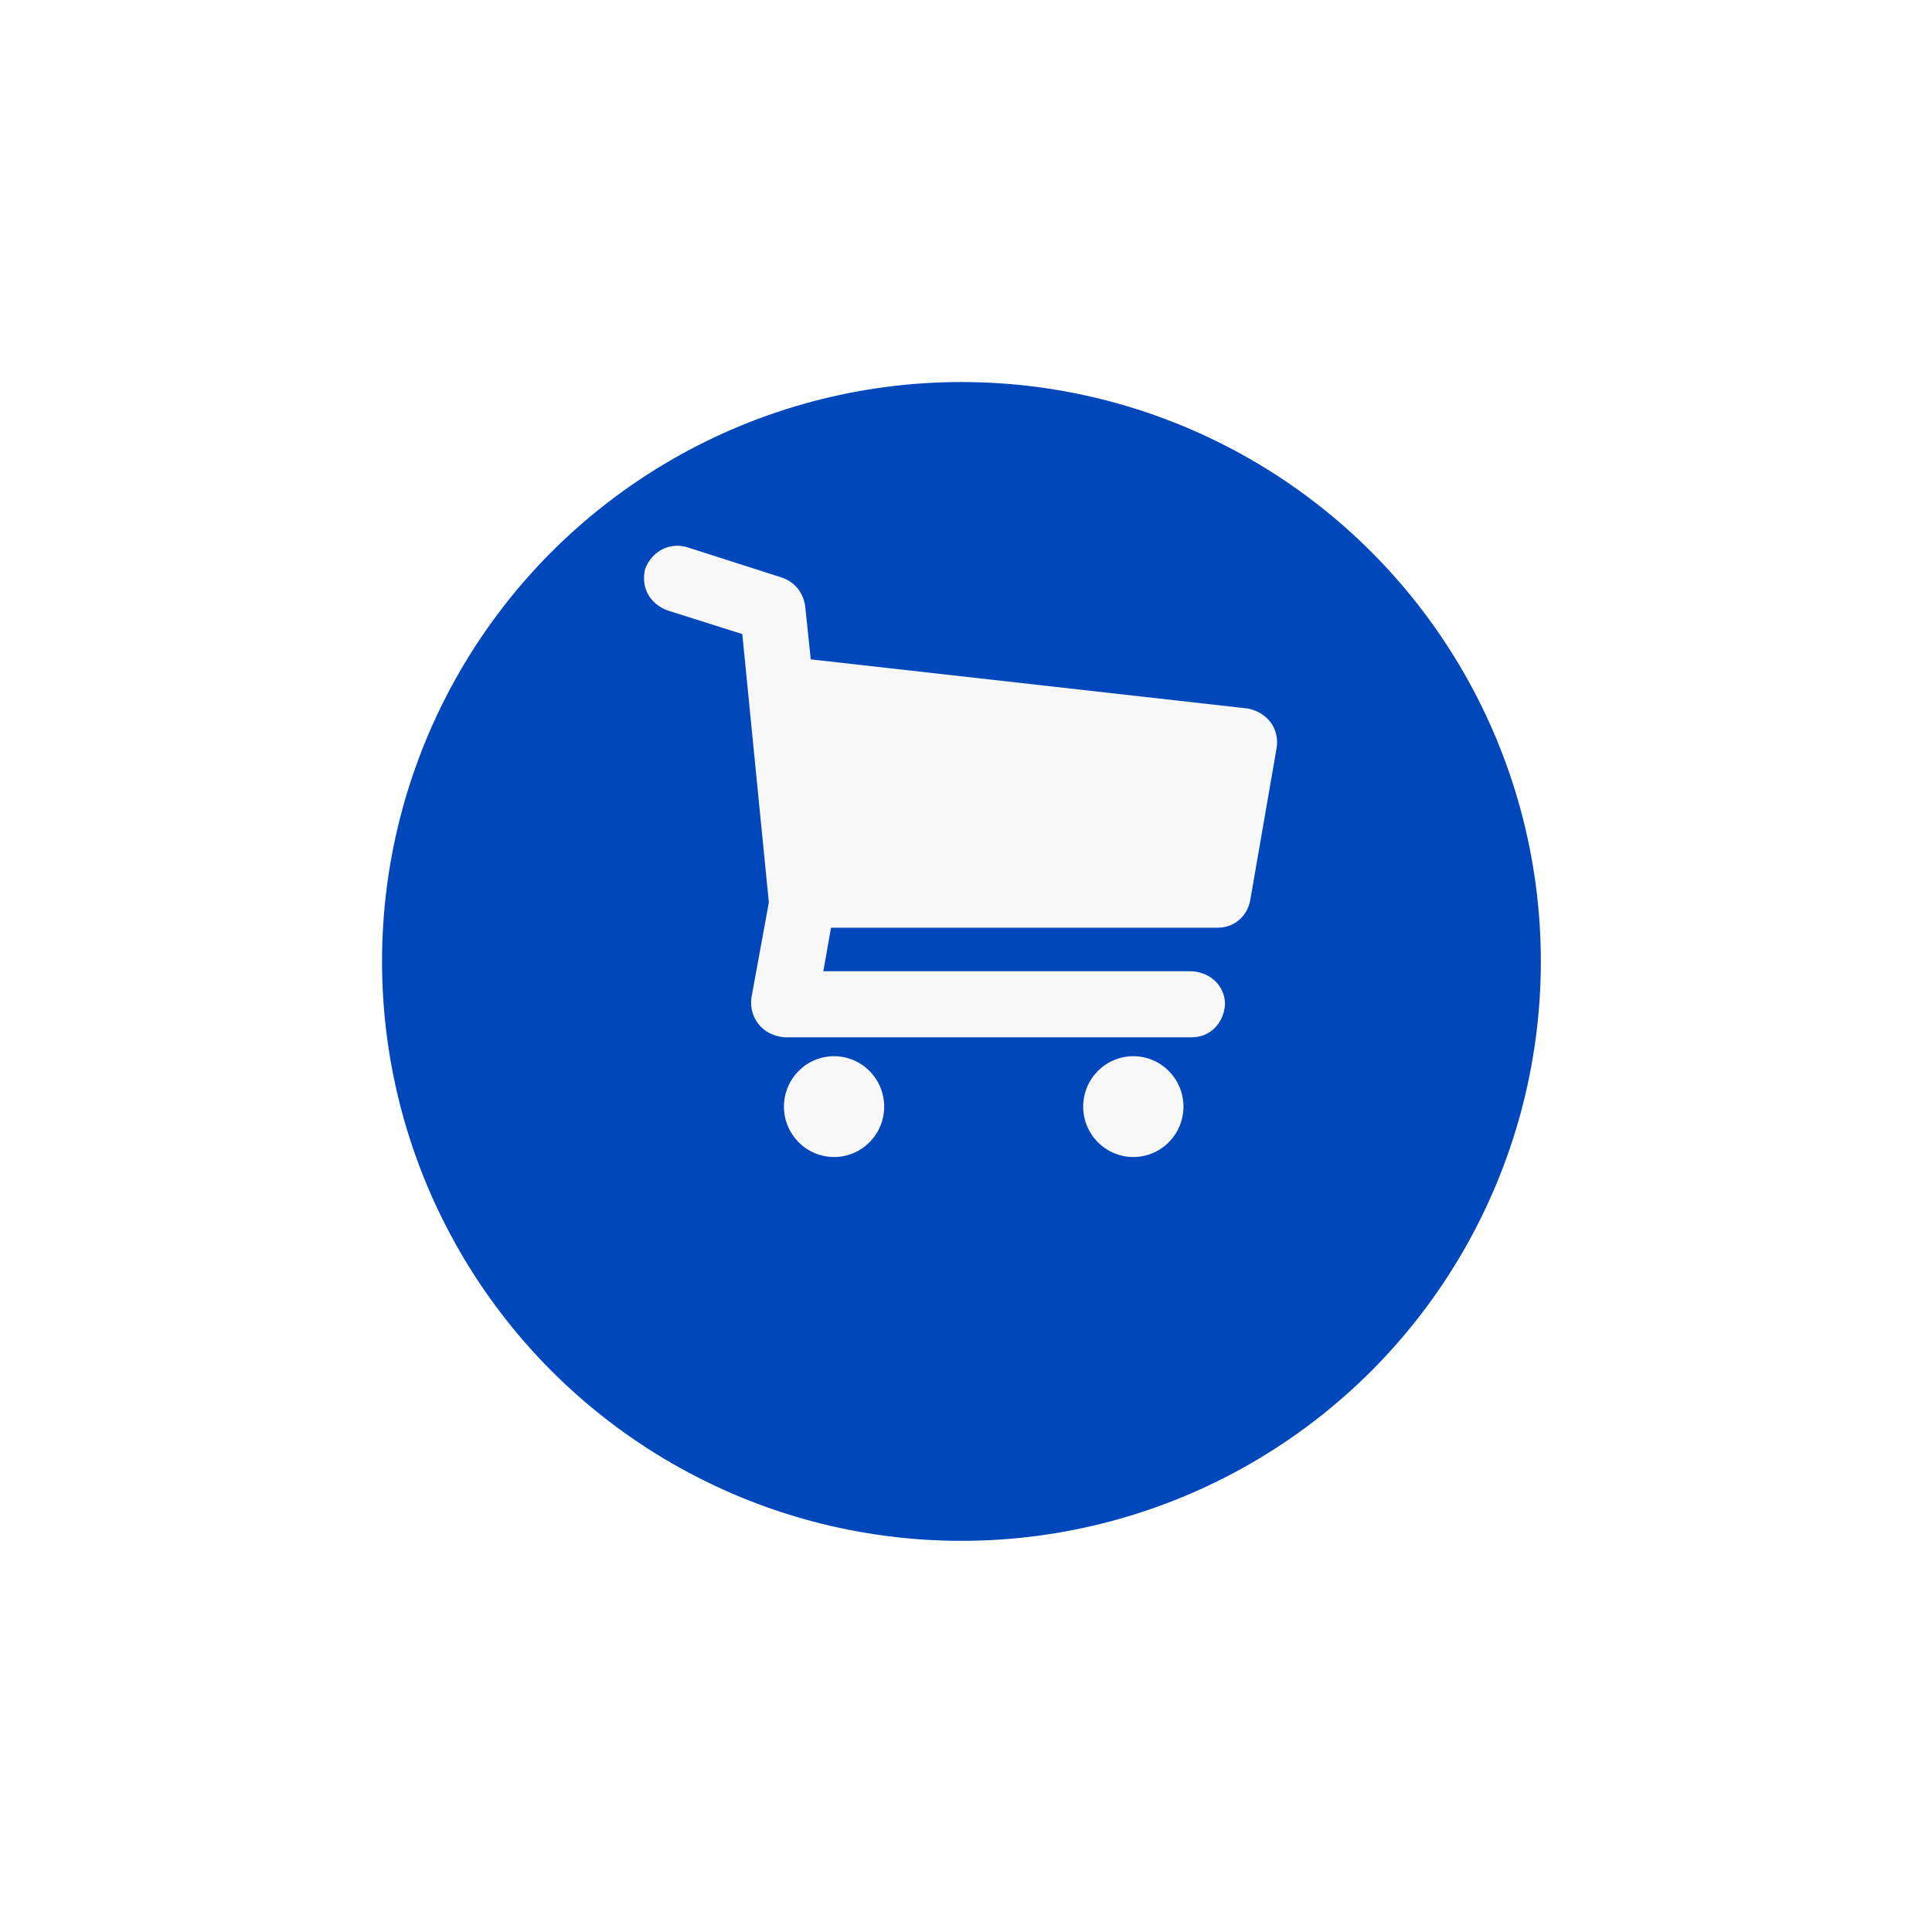
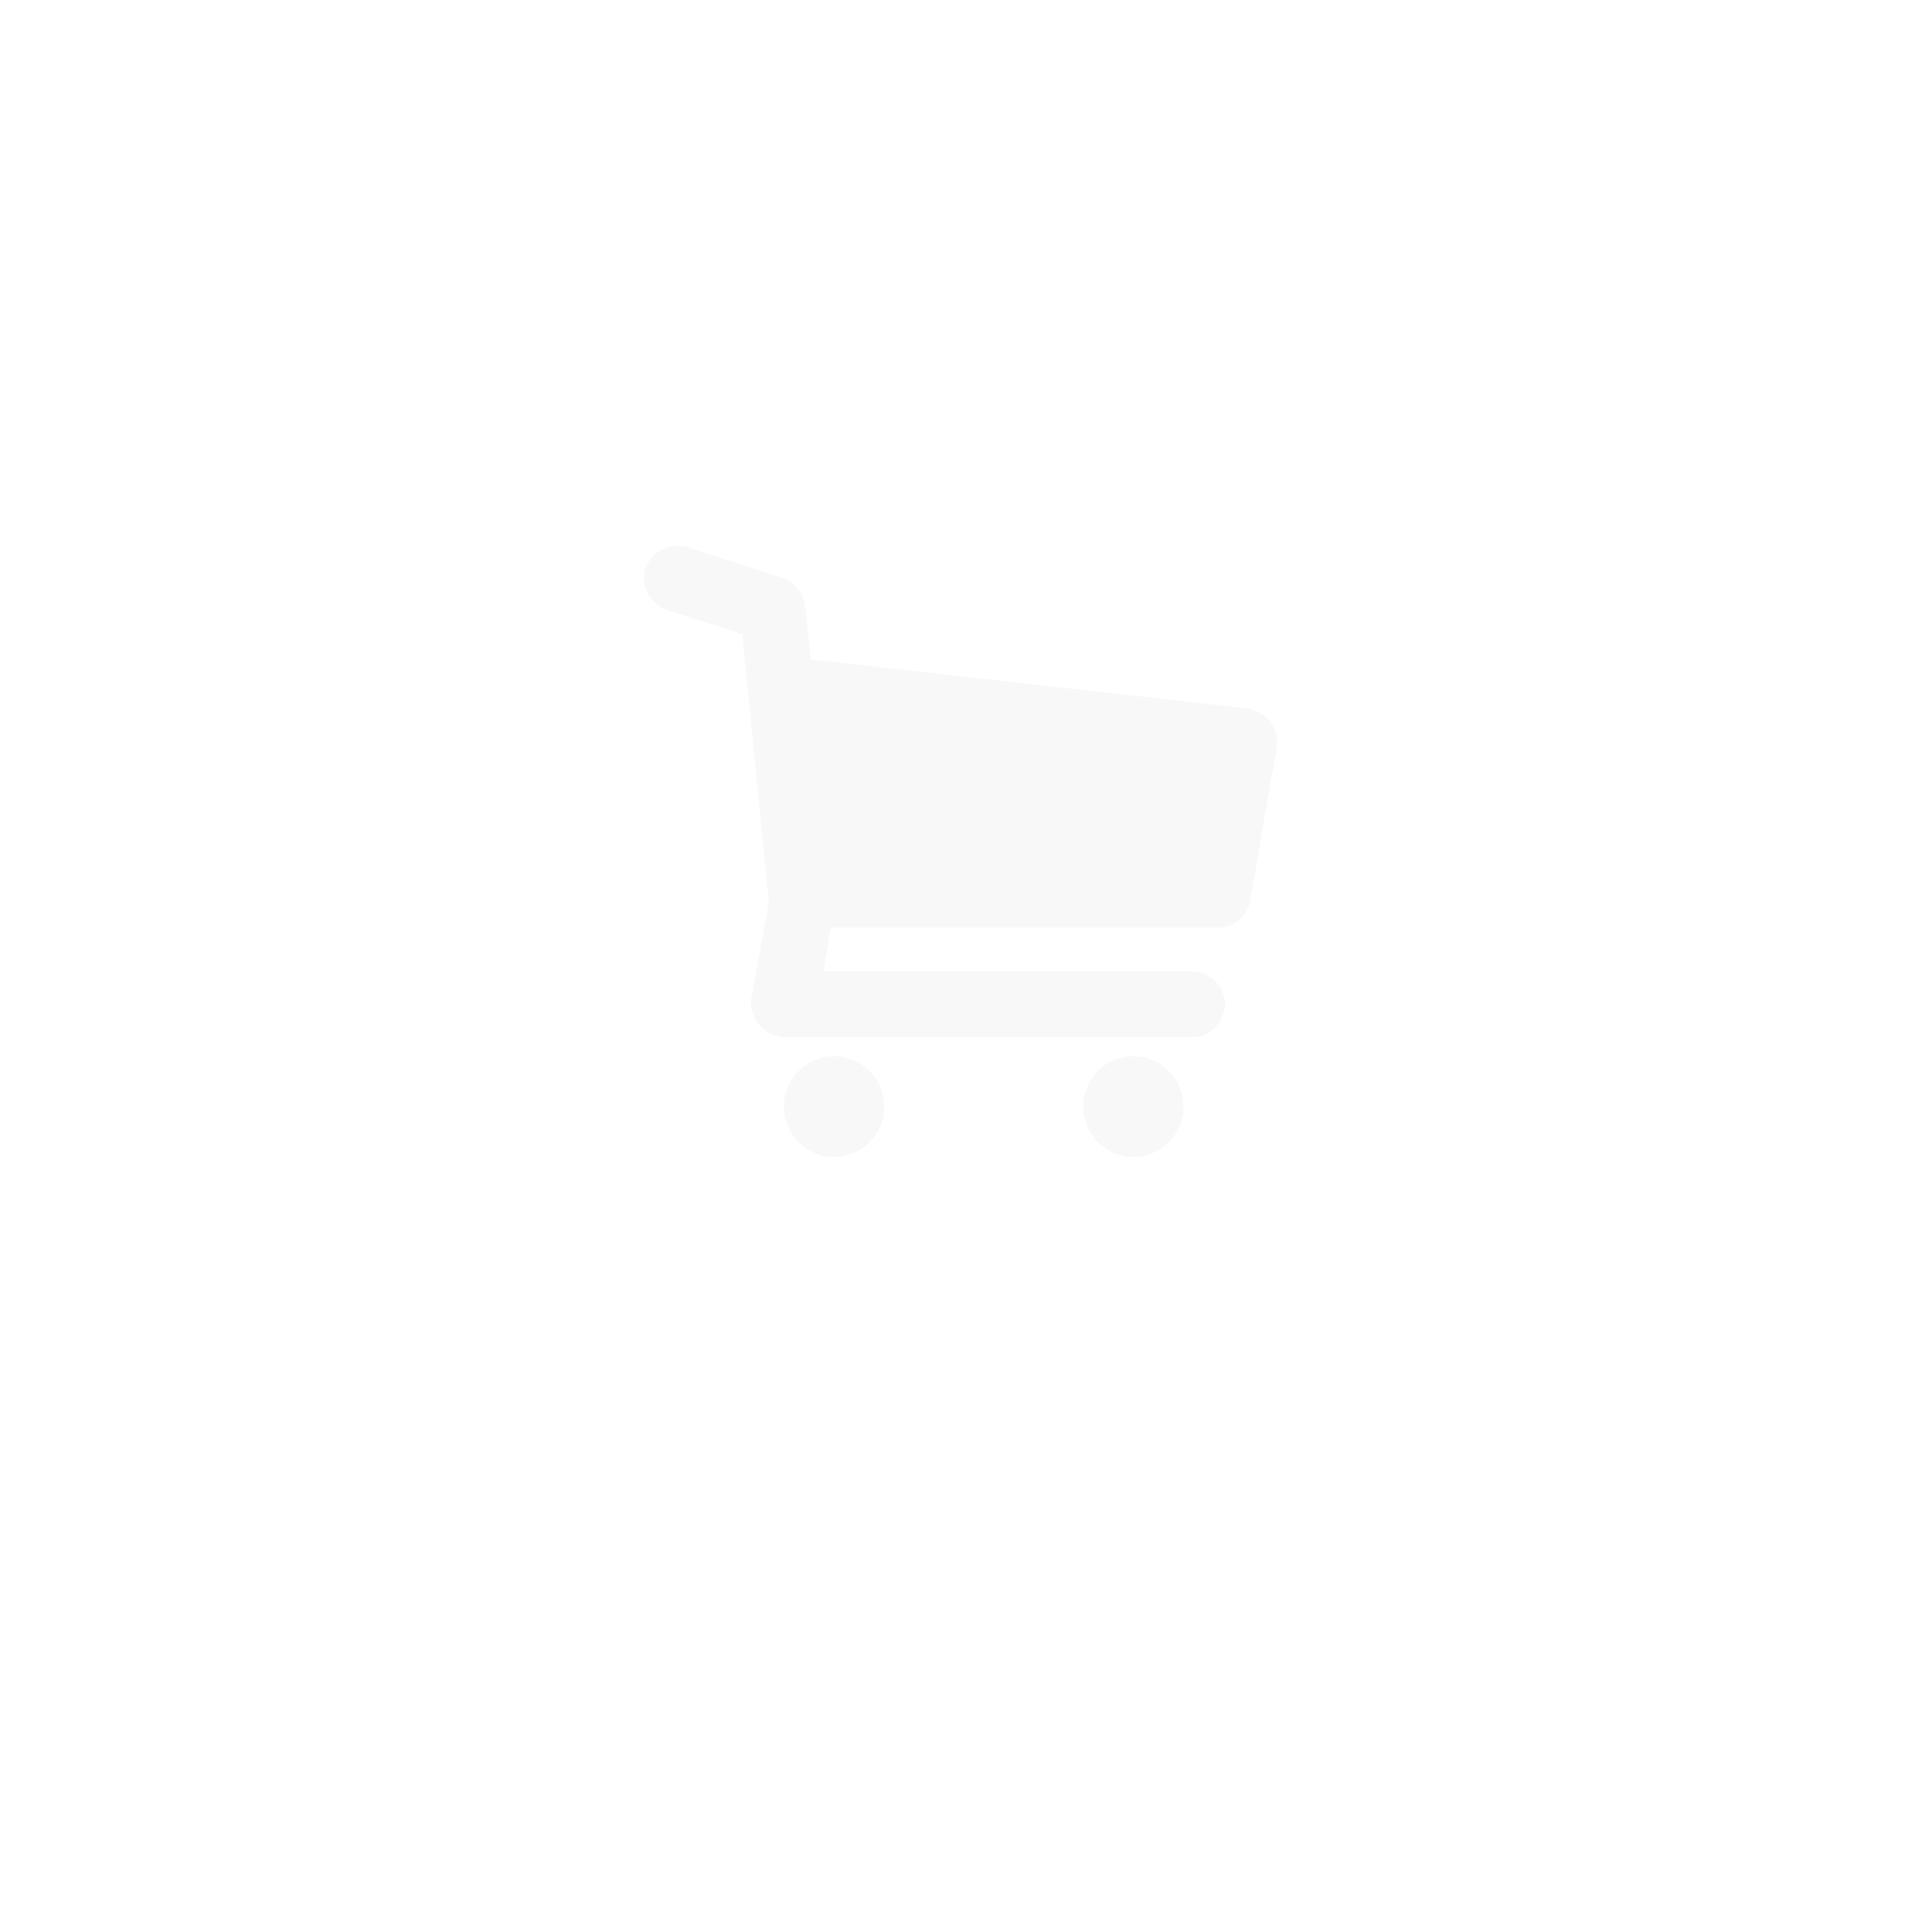
<svg xmlns="http://www.w3.org/2000/svg" width="177" height="177" viewBox="0 0 177 177" fill="none">
  <g filter="url(#filter0_d_48_247)">
-     <circle cx="88.082" cy="78.082" r="53.082" fill="#0047BB" />
-   </g>
+     </g>
  <path d="M116.971 68.453L114.539 82.482C114.239 84.032 113.011 84.974 111.594 84.992H76.134L75.43 88.982H109.226C111.006 89.118 112.213 90.385 112.234 92.007C112.105 93.792 110.844 95.009 109.226 95.031H71.846C69.824 94.849 68.619 93.228 68.837 91.428L70.438 82.675L68.005 58.091L61.092 55.903C59.403 55.229 58.714 53.692 59.108 52.106C59.764 50.453 61.336 49.698 62.885 50.111L71.718 52.943C72.908 53.391 73.592 54.371 73.766 55.517L74.278 60.408L114.347 64.913C116.188 65.314 117.187 66.78 116.971 68.453ZM81.005 101.383C81.005 103.933 78.949 106 76.412 106C73.876 106 71.82 103.933 71.82 101.383C71.82 98.832 73.876 96.765 76.412 96.765C78.949 96.765 81.005 98.832 81.005 101.383ZM108.422 101.383C108.422 103.933 106.366 106 103.829 106C101.293 106 99.237 103.933 99.237 101.383C99.237 98.832 101.293 96.765 103.829 96.765C106.366 96.765 108.422 98.832 108.422 101.383Z" fill="#F8F8F8" />
  <defs>
    <filter id="filter0_d_48_247" x="0" y="0" width="176.165" height="176.165" filterUnits="userSpaceOnUse" color-interpolation-filters="sRGB">
      <feFlood flood-opacity="0" result="BackgroundImageFix" />
      <feColorMatrix in="SourceAlpha" type="matrix" values="0 0 0 0 0 0 0 0 0 0 0 0 0 0 0 0 0 0 127 0" result="hardAlpha" />
      <feOffset dy="10" />
      <feGaussianBlur stdDeviation="17.5" />
      <feComposite in2="hardAlpha" operator="out" />
      <feColorMatrix type="matrix" values="0 0 0 0 0 0 0 0 0 0 0 0 0 0 0 0 0 0 0.1 0" />
      <feBlend mode="normal" in2="BackgroundImageFix" result="effect1_dropShadow_48_247" />
      <feBlend mode="normal" in="SourceGraphic" in2="effect1_dropShadow_48_247" result="shape" />
    </filter>
  </defs>
</svg>